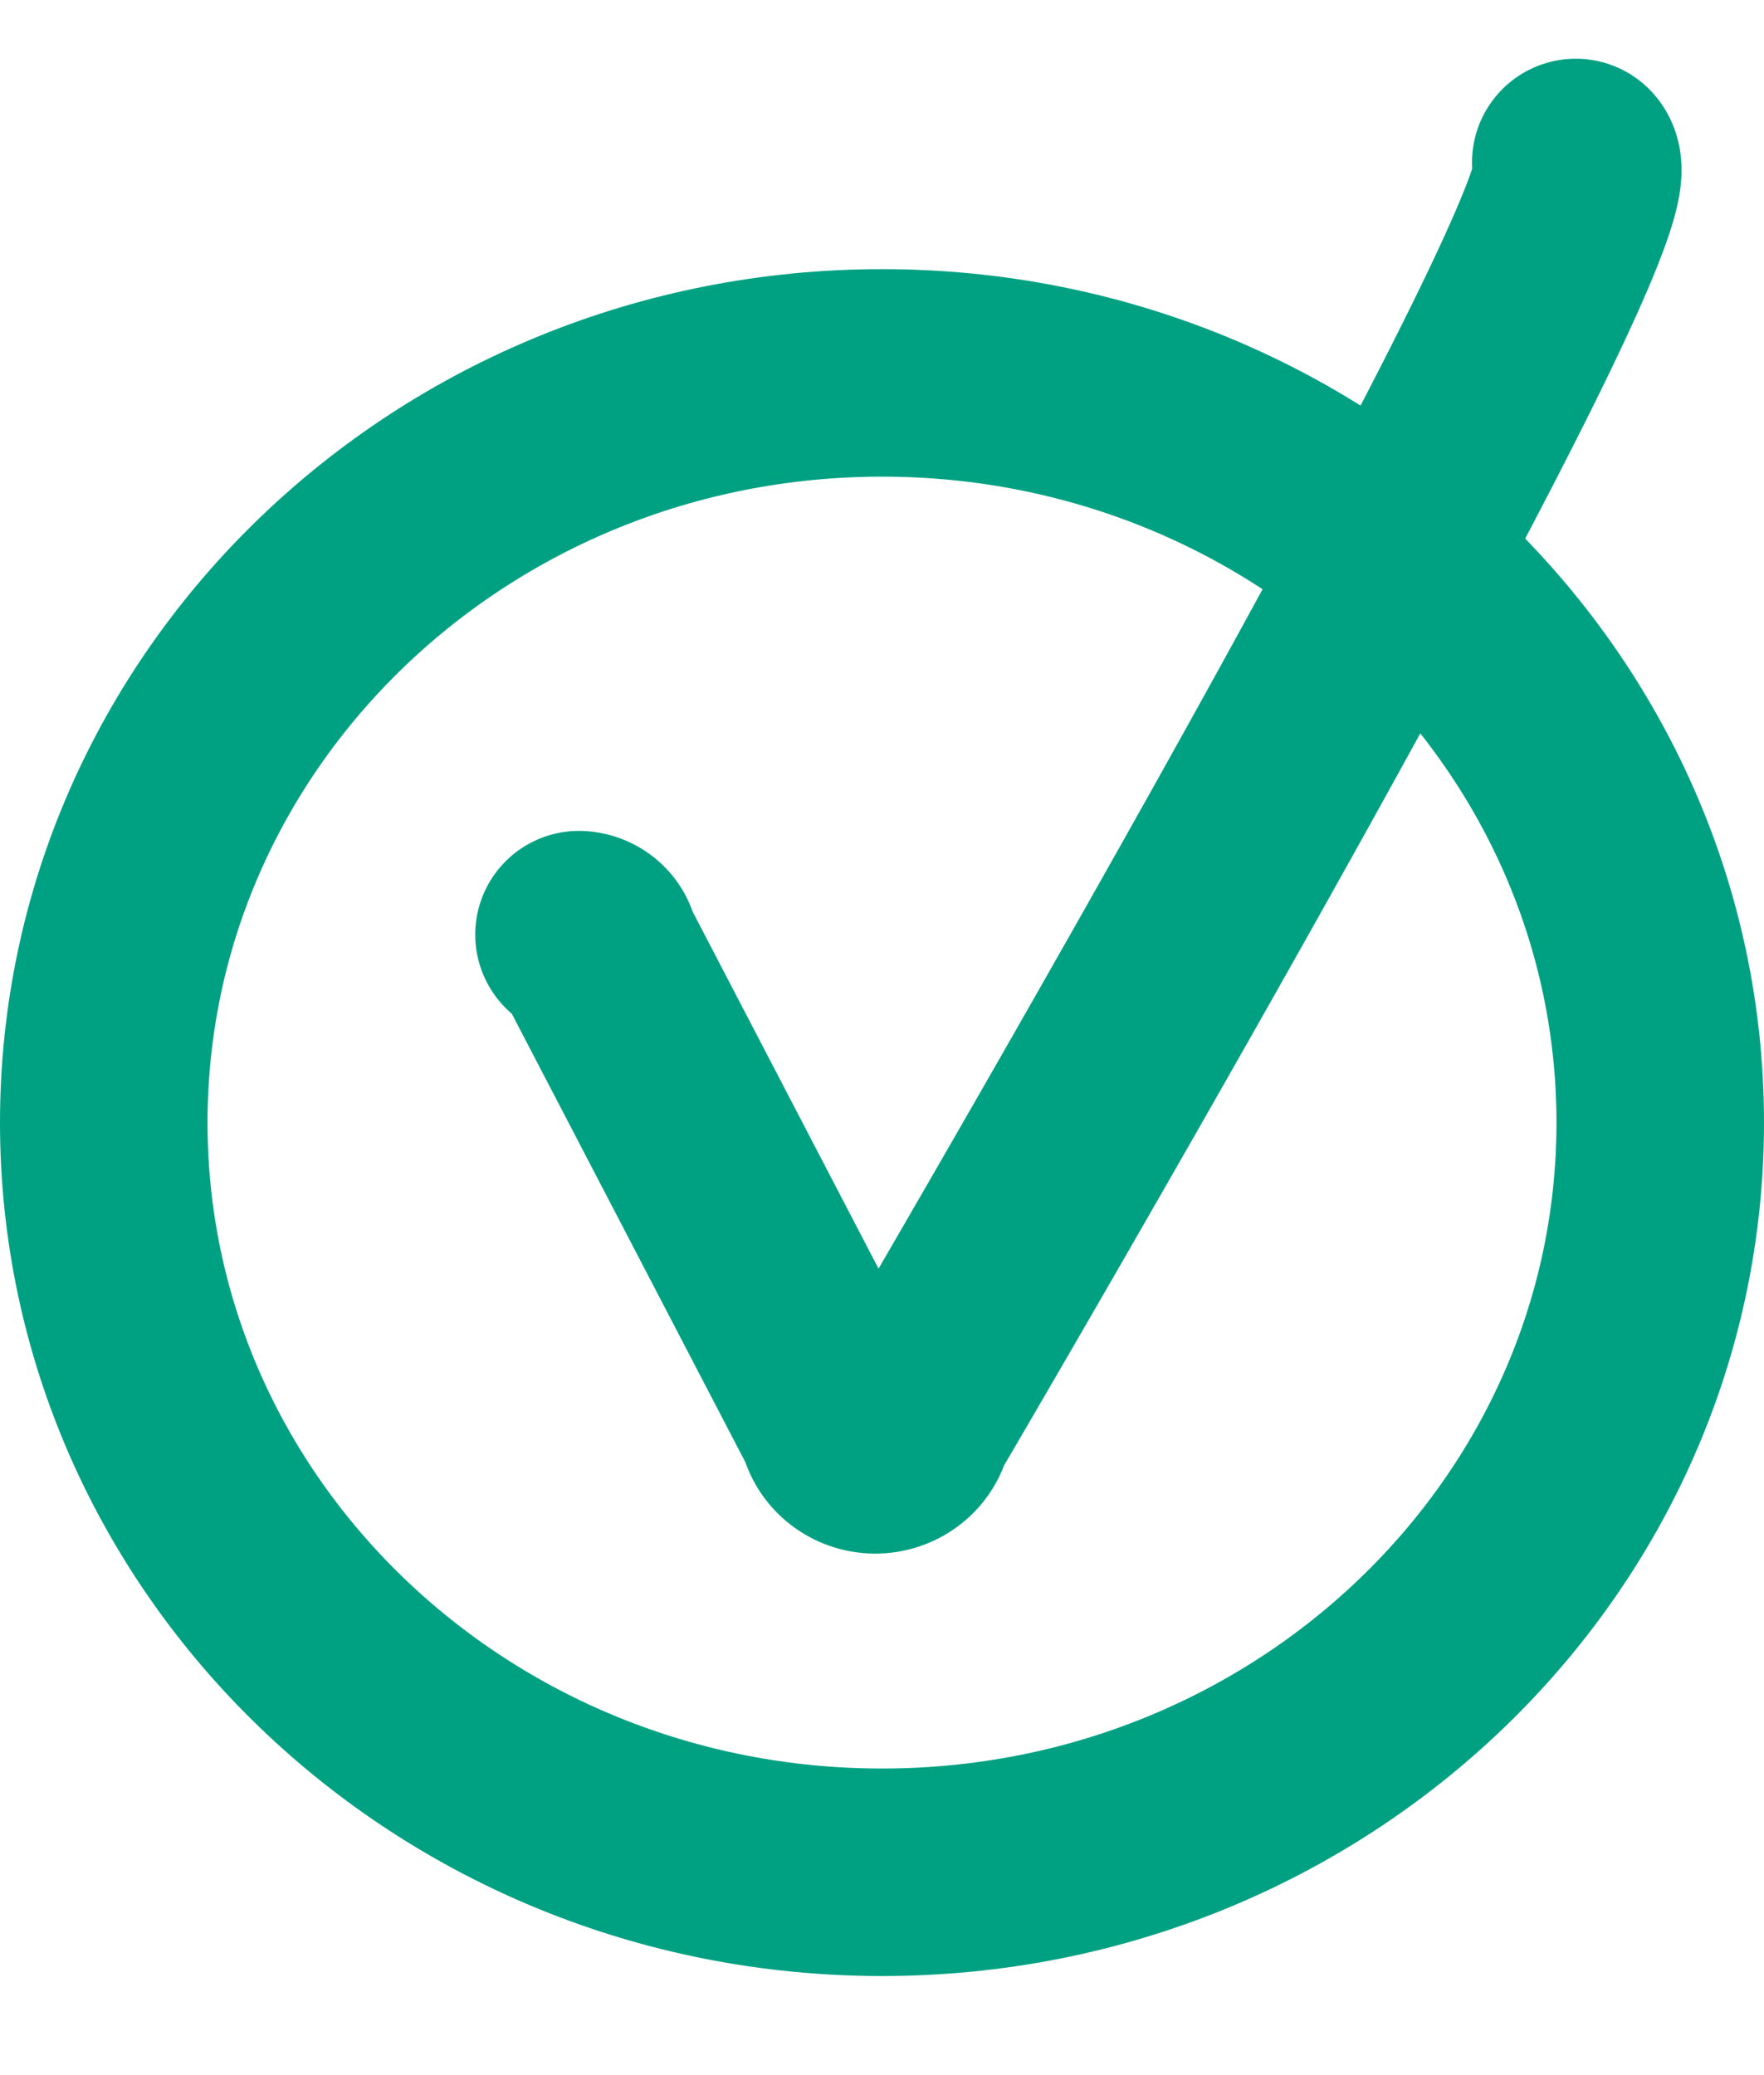
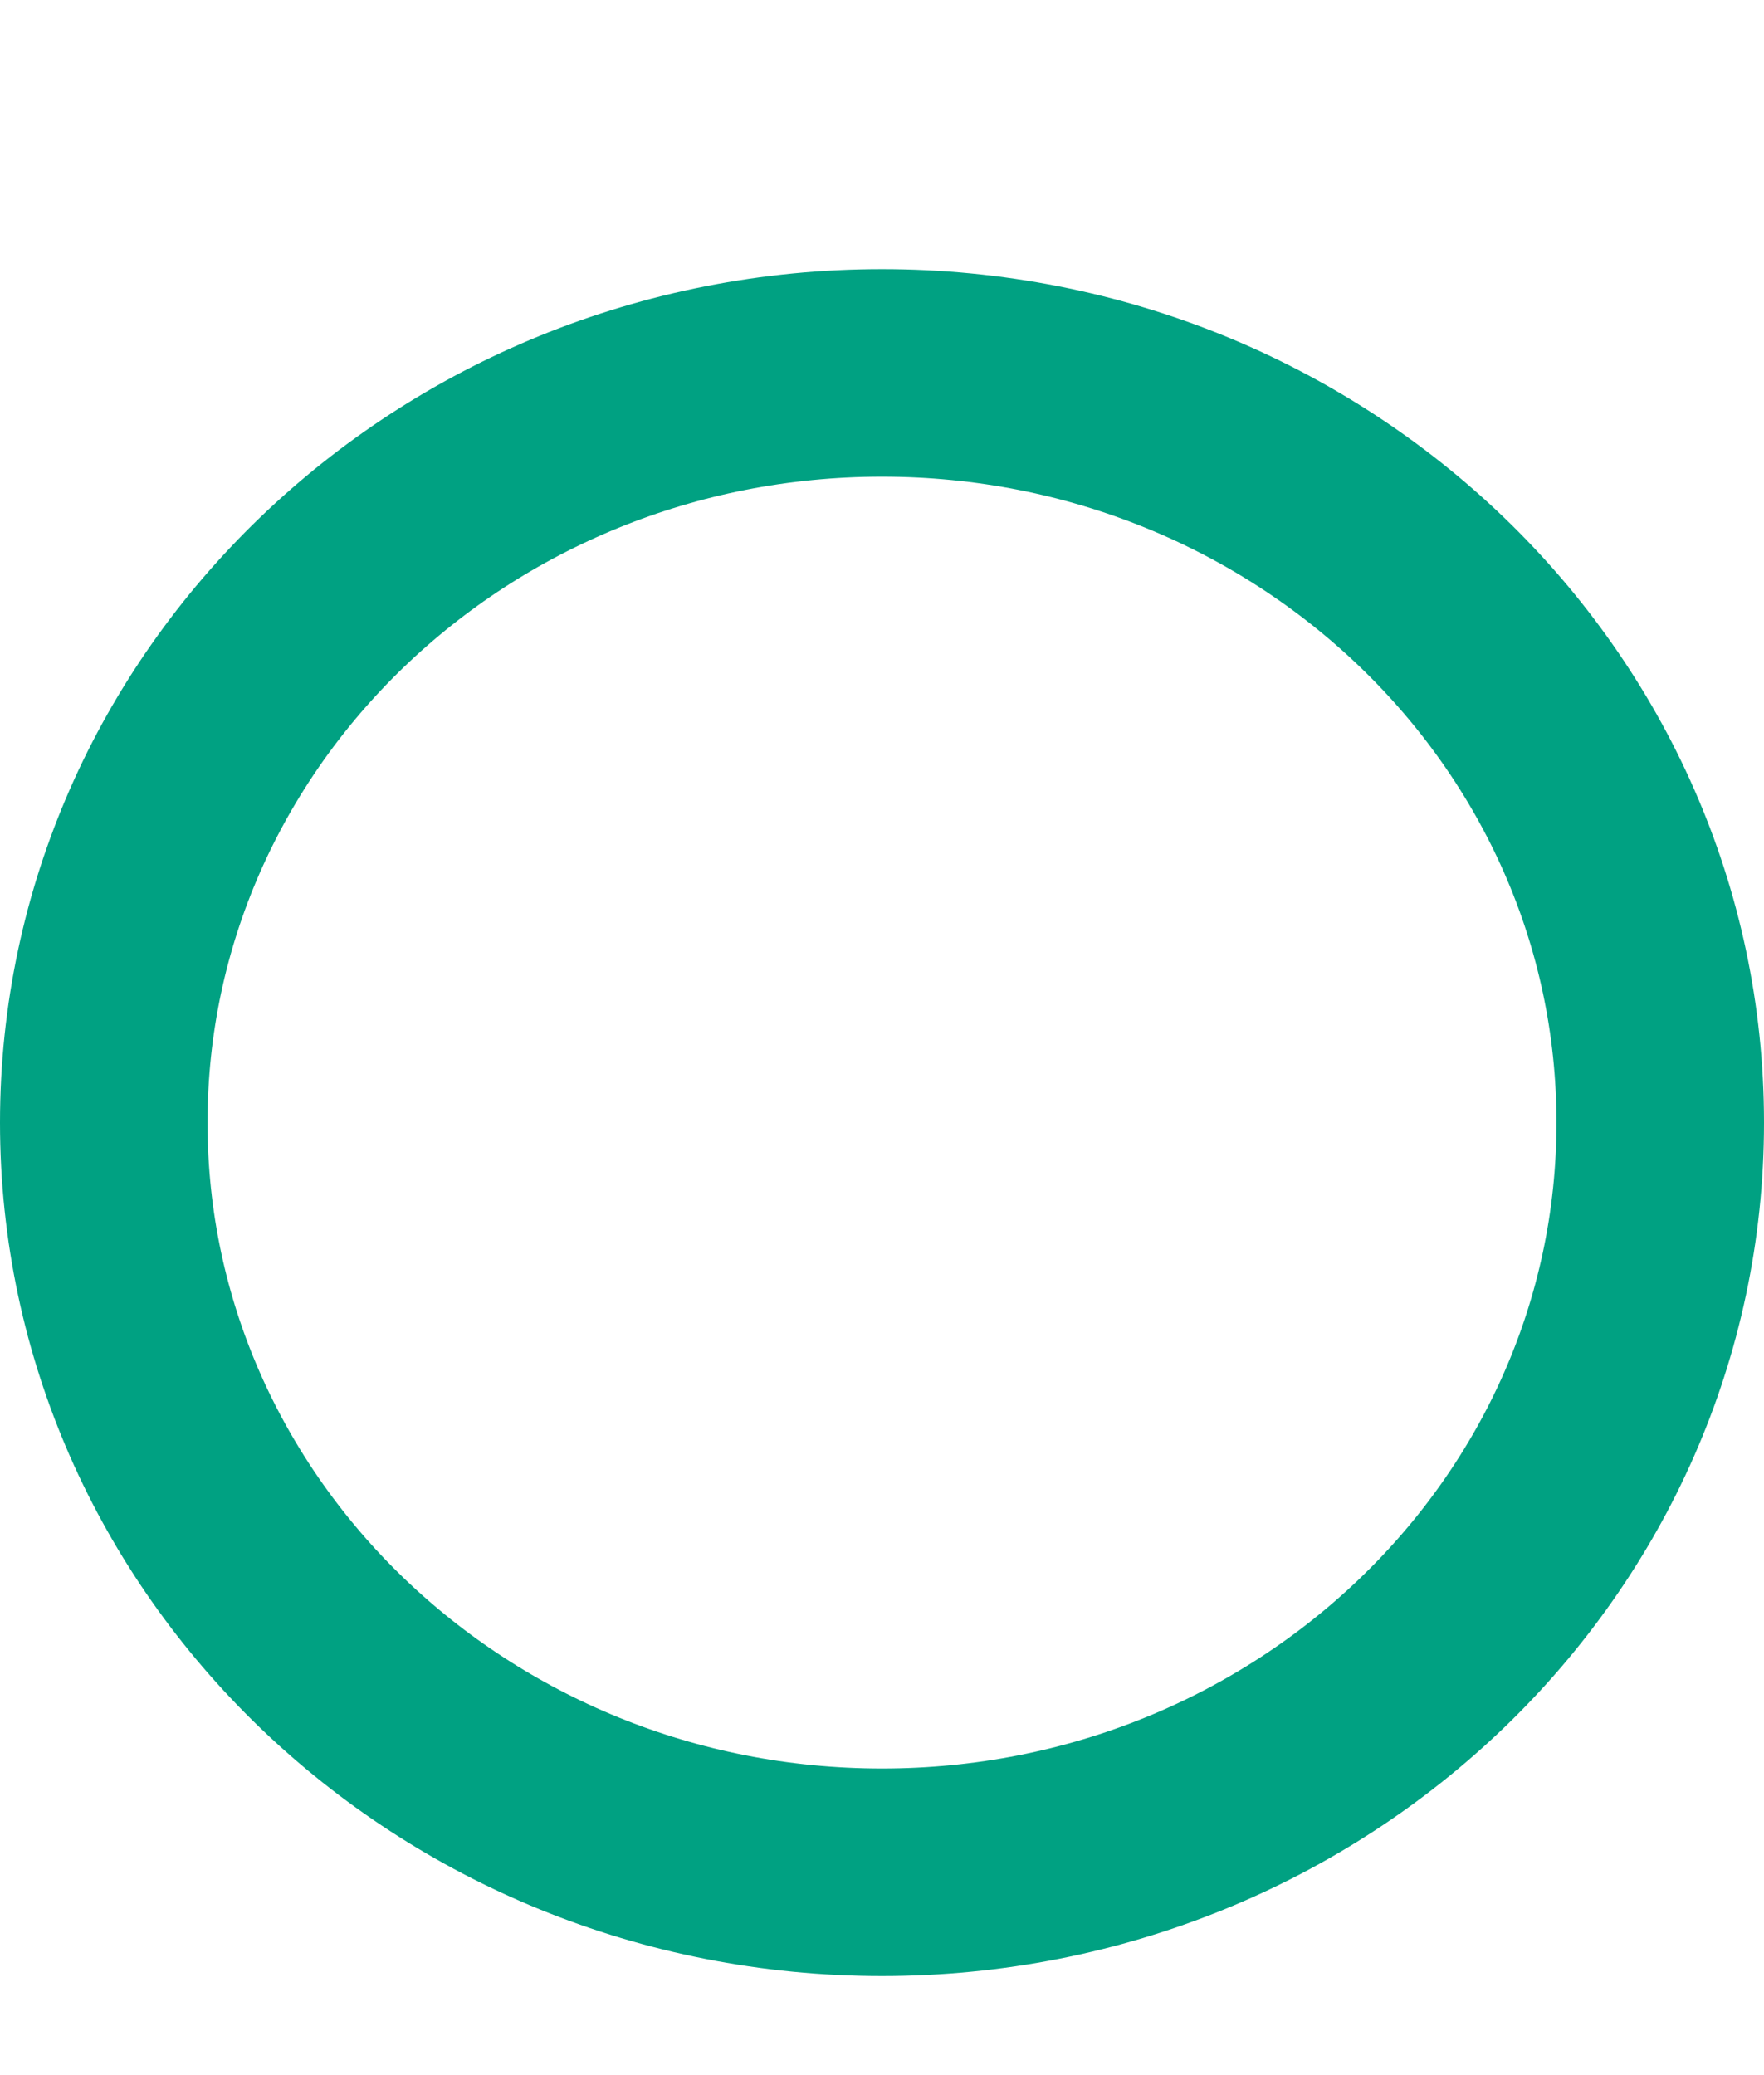
<svg xmlns="http://www.w3.org/2000/svg" width="17" height="20" viewBox="0 0 17 20" fill="none">
-   <path d="M15.186 1.566c.428.465-6.429 12.149-6.429 12.149a.313.313 0 0 1-.112.185.335.335 0 0 1-.419 0 .313.313 0 0 1-.112-.185L5.741 9.158a.163.163 0 0 0-.052-.104.175.175 0 0 0-.109-.046" stroke="#00A182" stroke-width="2" stroke-linecap="round" stroke-linejoin="round" />
  <path d="M16 10.82c0-3.991-3.358-7.226-7.5-7.226C4.358 3.594 1 6.83 1 10.82c0 3.99 3.358 7.225 7.5 7.225 4.142 0 7.5-3.235 7.5-7.225z" stroke="#00A182" stroke-width="2" stroke-linecap="round" stroke-linejoin="round" />
</svg>